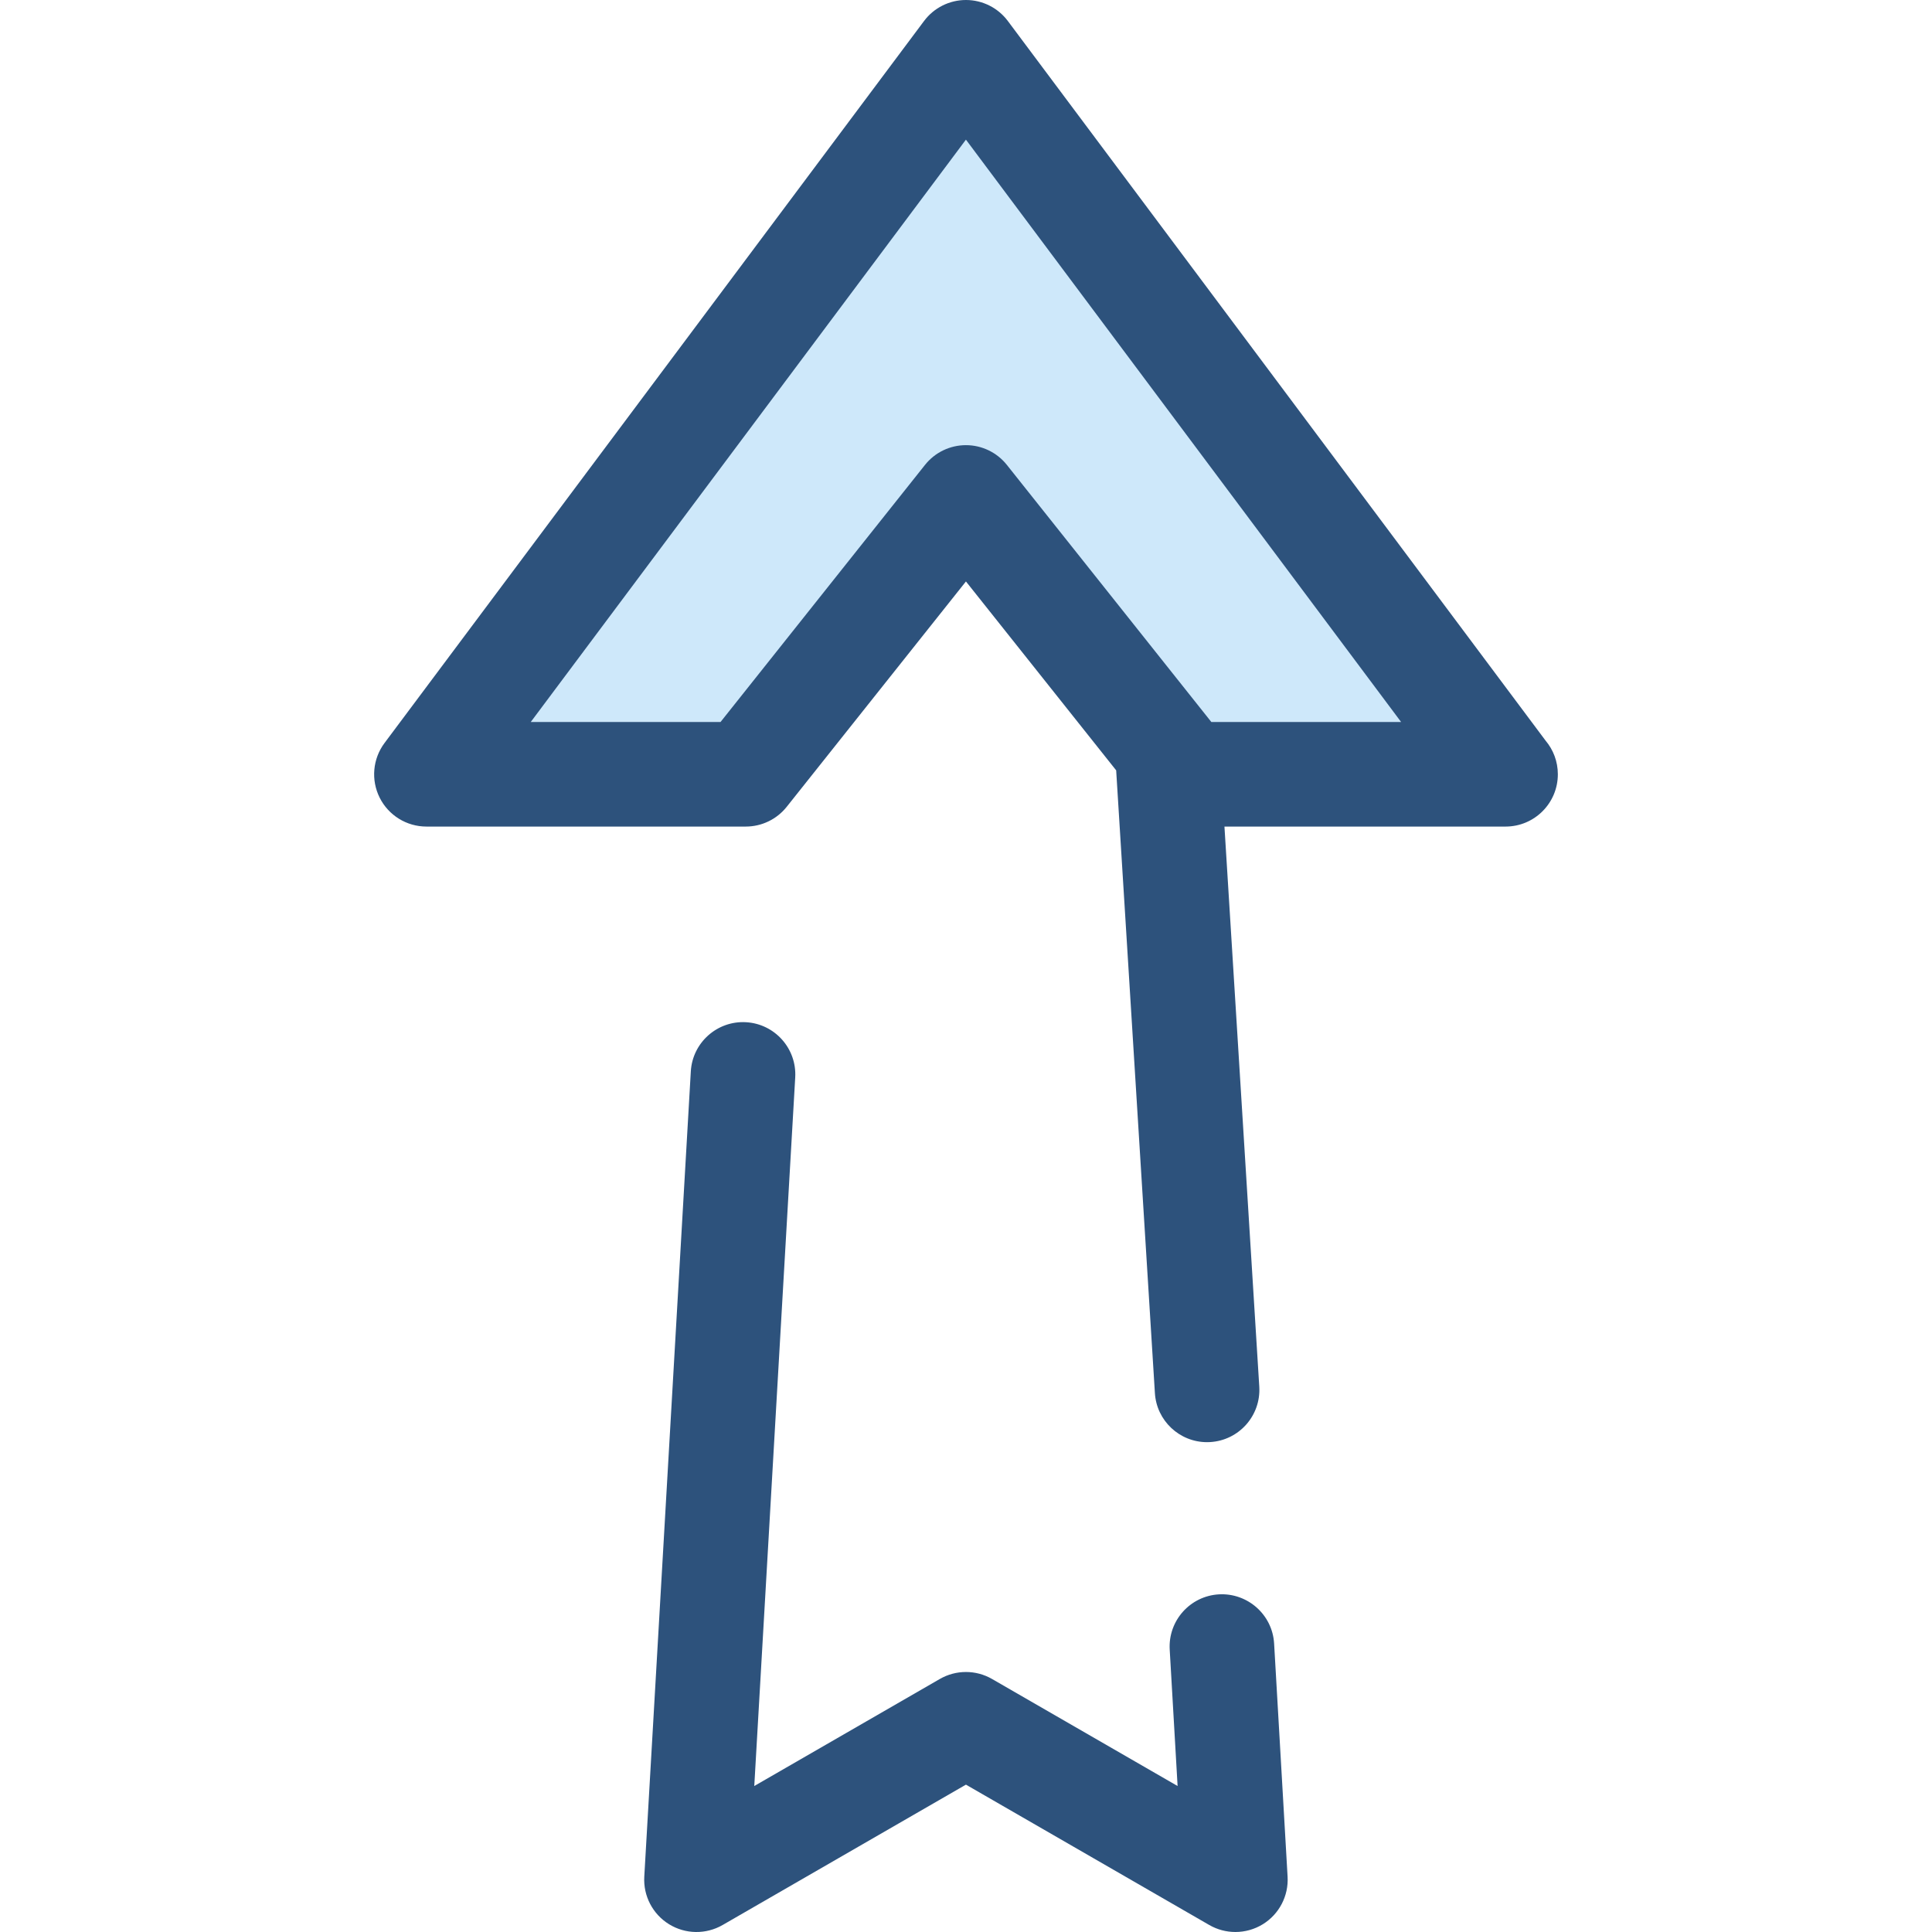
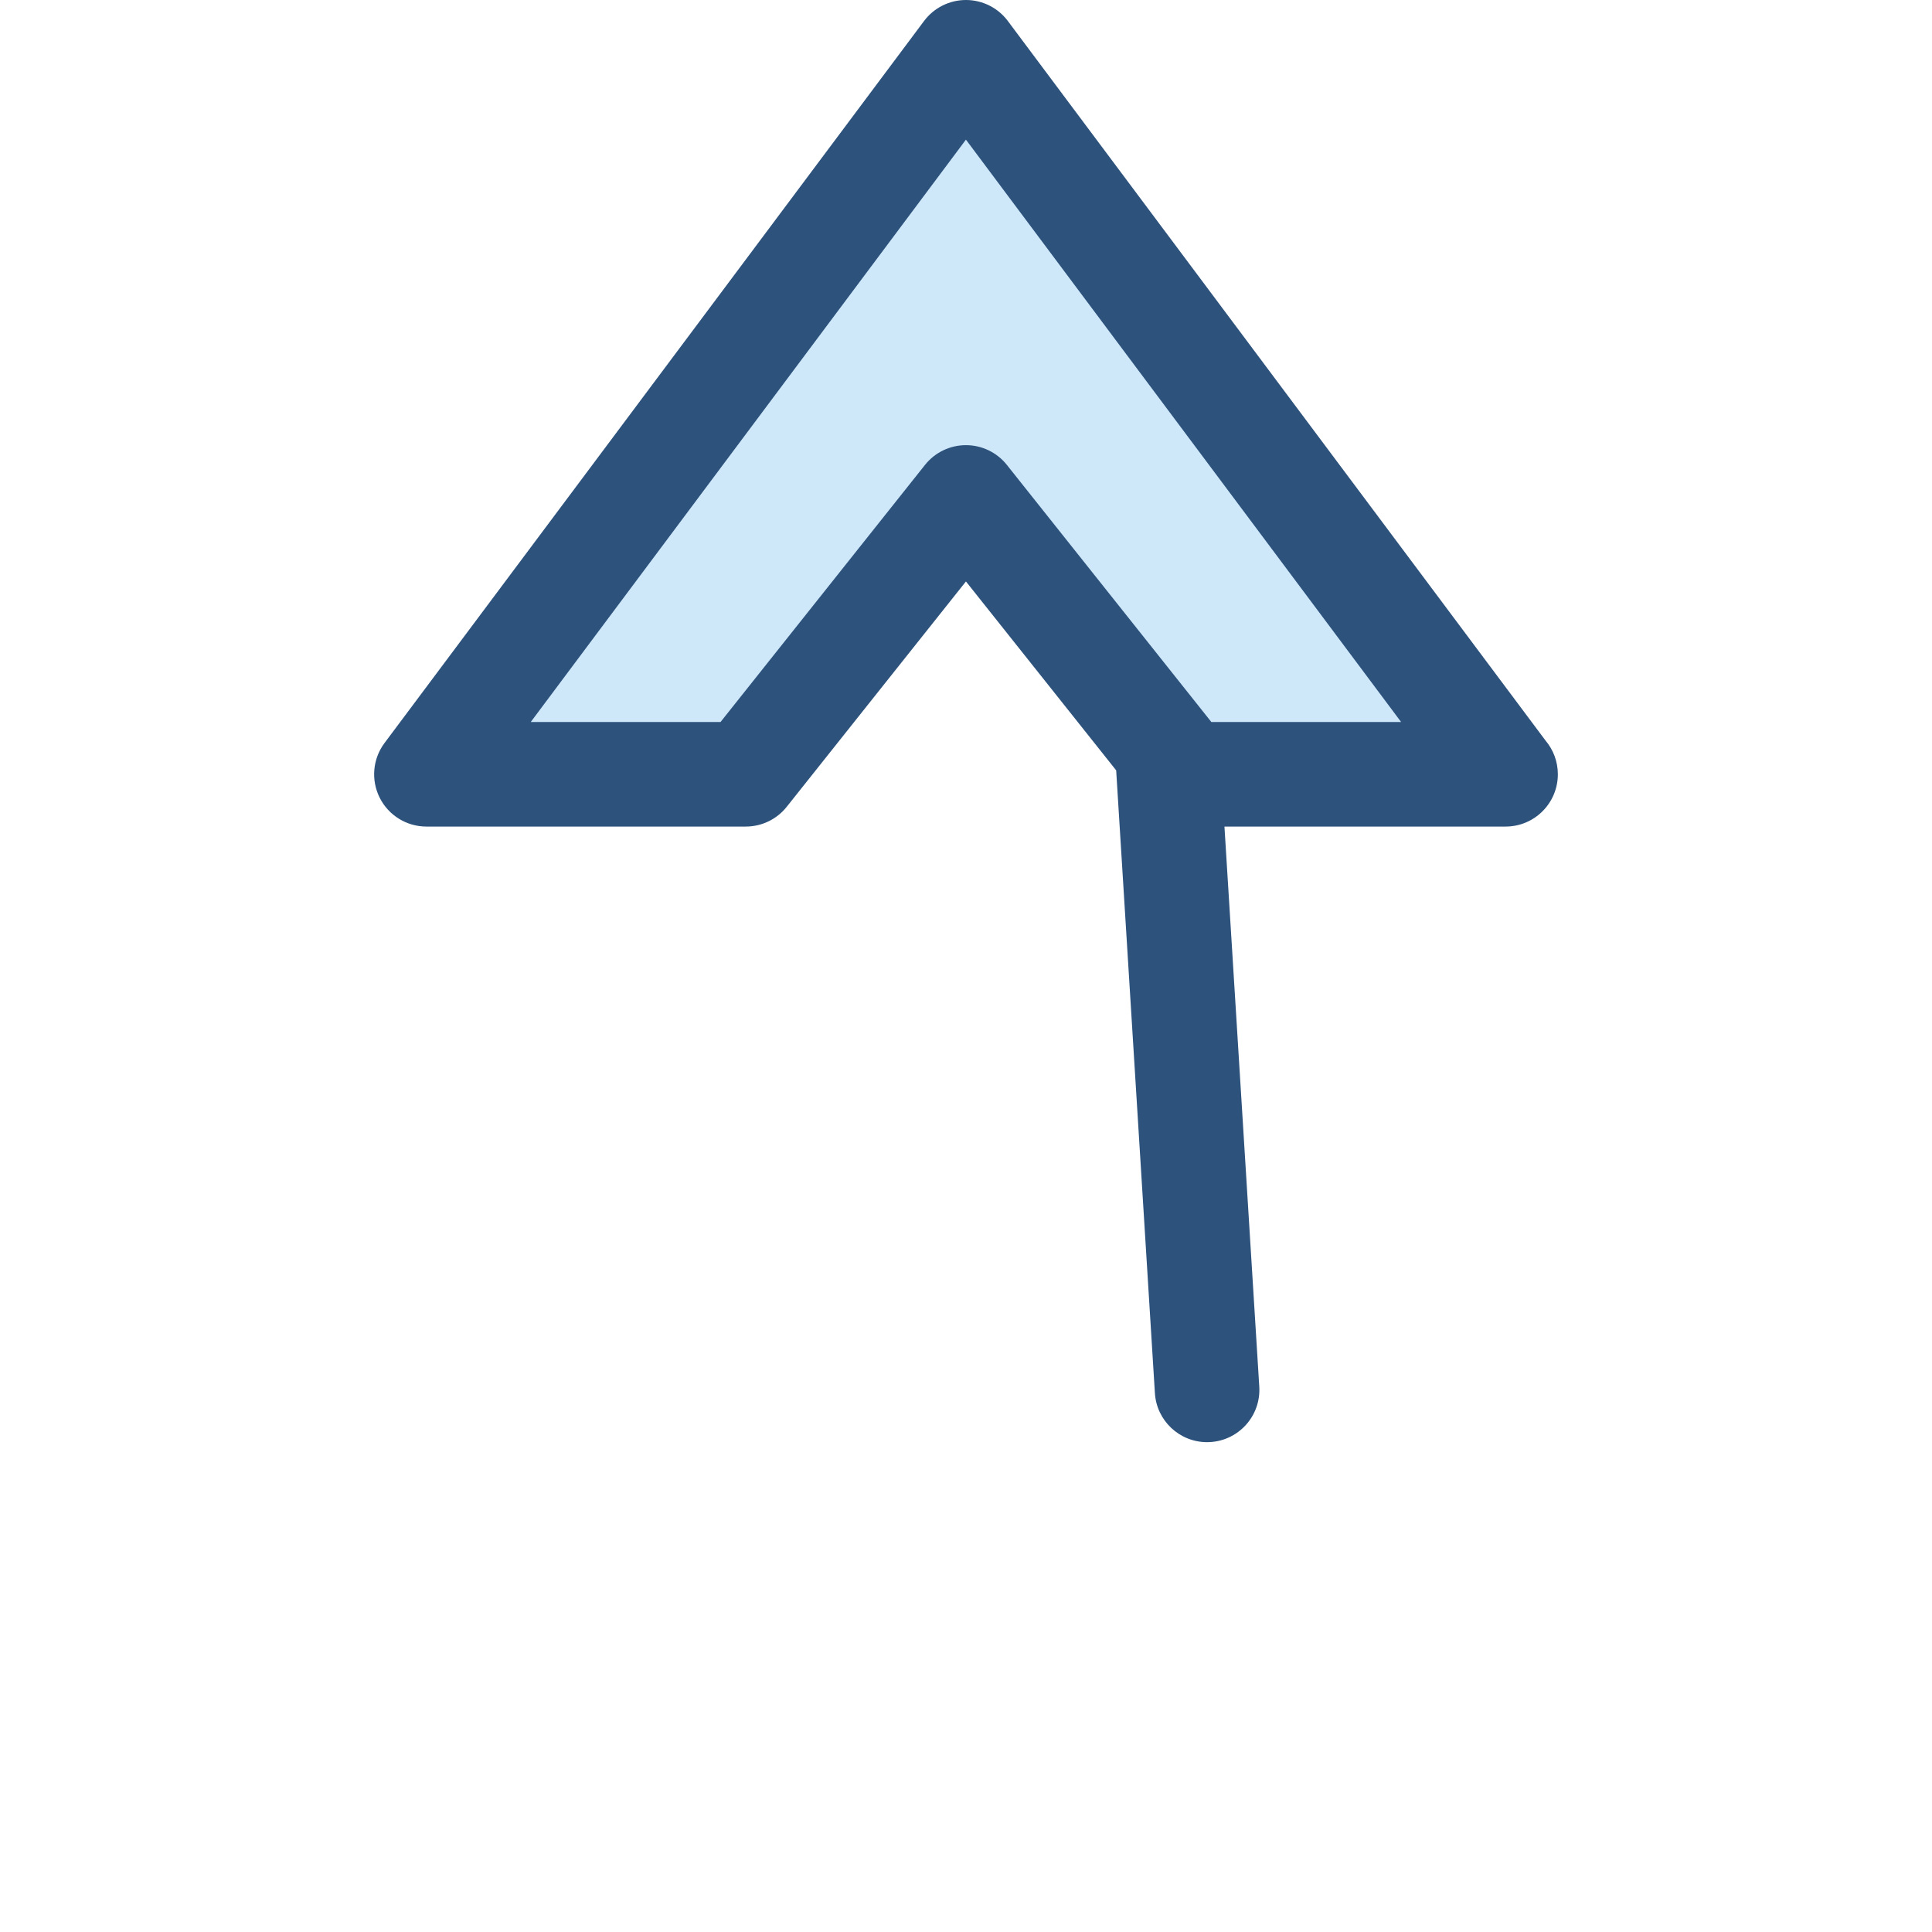
<svg xmlns="http://www.w3.org/2000/svg" version="1.1" id="Layer_1" x="0px" y="0px" viewBox="0 0 512.001 512.001" style="enable-background:new 0 0 512.001 512.001;" xml:space="preserve">
-   <path style="fill:#2D527C;" d="M327.393,512c-2.389,0-4.779-0.617-6.924-1.854l-64.483-37.198l-64.483,37.2  c-4.412,2.543-9.865,2.465-14.2-0.209c-4.335-2.673-6.854-7.509-6.56-12.593l12.332-213.415c0.441-7.641,7.001-13.473,14.633-13.035  c7.641,0.442,13.476,6.994,13.035,14.633l-10.852,187.784l49.168-28.364c4.286-2.472,9.563-2.472,13.849,0l49.168,28.364  l-2.09-36.162c-0.441-7.641,5.395-14.191,13.036-14.633c7.617-0.424,14.193,5.395,14.633,13.036l3.571,61.794  c0.294,5.084-2.225,9.92-6.56,12.593C332.441,511.311,329.917,512,327.393,512z" />
  <polygon style="fill:#CEE8FA;" points="255.985,131.829 314.332,205.191 398.961,205.191 255.985,13.857 113.009,205.191   197.639,205.191 " />
  <path style="fill:#2D527C;" d="M409.599,196.277L267.086,5.562C264.47,2.062,260.355,0,255.985,0c-4.371,0-8.485,2.062-11.101,5.562  L101.909,196.896c-3.14,4.202-3.638,9.815-1.289,14.503c2.35,4.688,7.145,7.649,12.388,7.649h84.63  c4.224,0,8.216-1.926,10.846-5.231l47.501-59.726l39.813,50.059l10.26,164.98c0.425,7.369,6.534,13.059,13.821,13.059  c0.269,0,0.54-0.008,0.812-0.024c7.641-0.442,13.476-6.992,13.035-14.633l-9.233-148.484h74.469c0.01,0,0.019,0,0.028,0  c7.653,0,13.857-6.204,13.857-13.857C412.846,201.796,411.627,198.686,409.599,196.277z M321.015,191.334l-54.186-68.131  c-2.629-3.305-6.622-5.231-10.846-5.231c-4.224,0-8.216,1.926-10.846,5.231l-54.186,68.131h-50.292L255.982,37.006l115.323,154.328  H321.015z" />
  <g>
</g>
  <g>
</g>
  <g>
</g>
  <g>
</g>
  <g>
</g>
  <g>
</g>
  <g>
</g>
  <g>
</g>
  <g>
</g>
  <g>
</g>
  <g>
</g>
  <g>
</g>
  <g>
</g>
  <g>
</g>
  <g>
</g>
</svg>